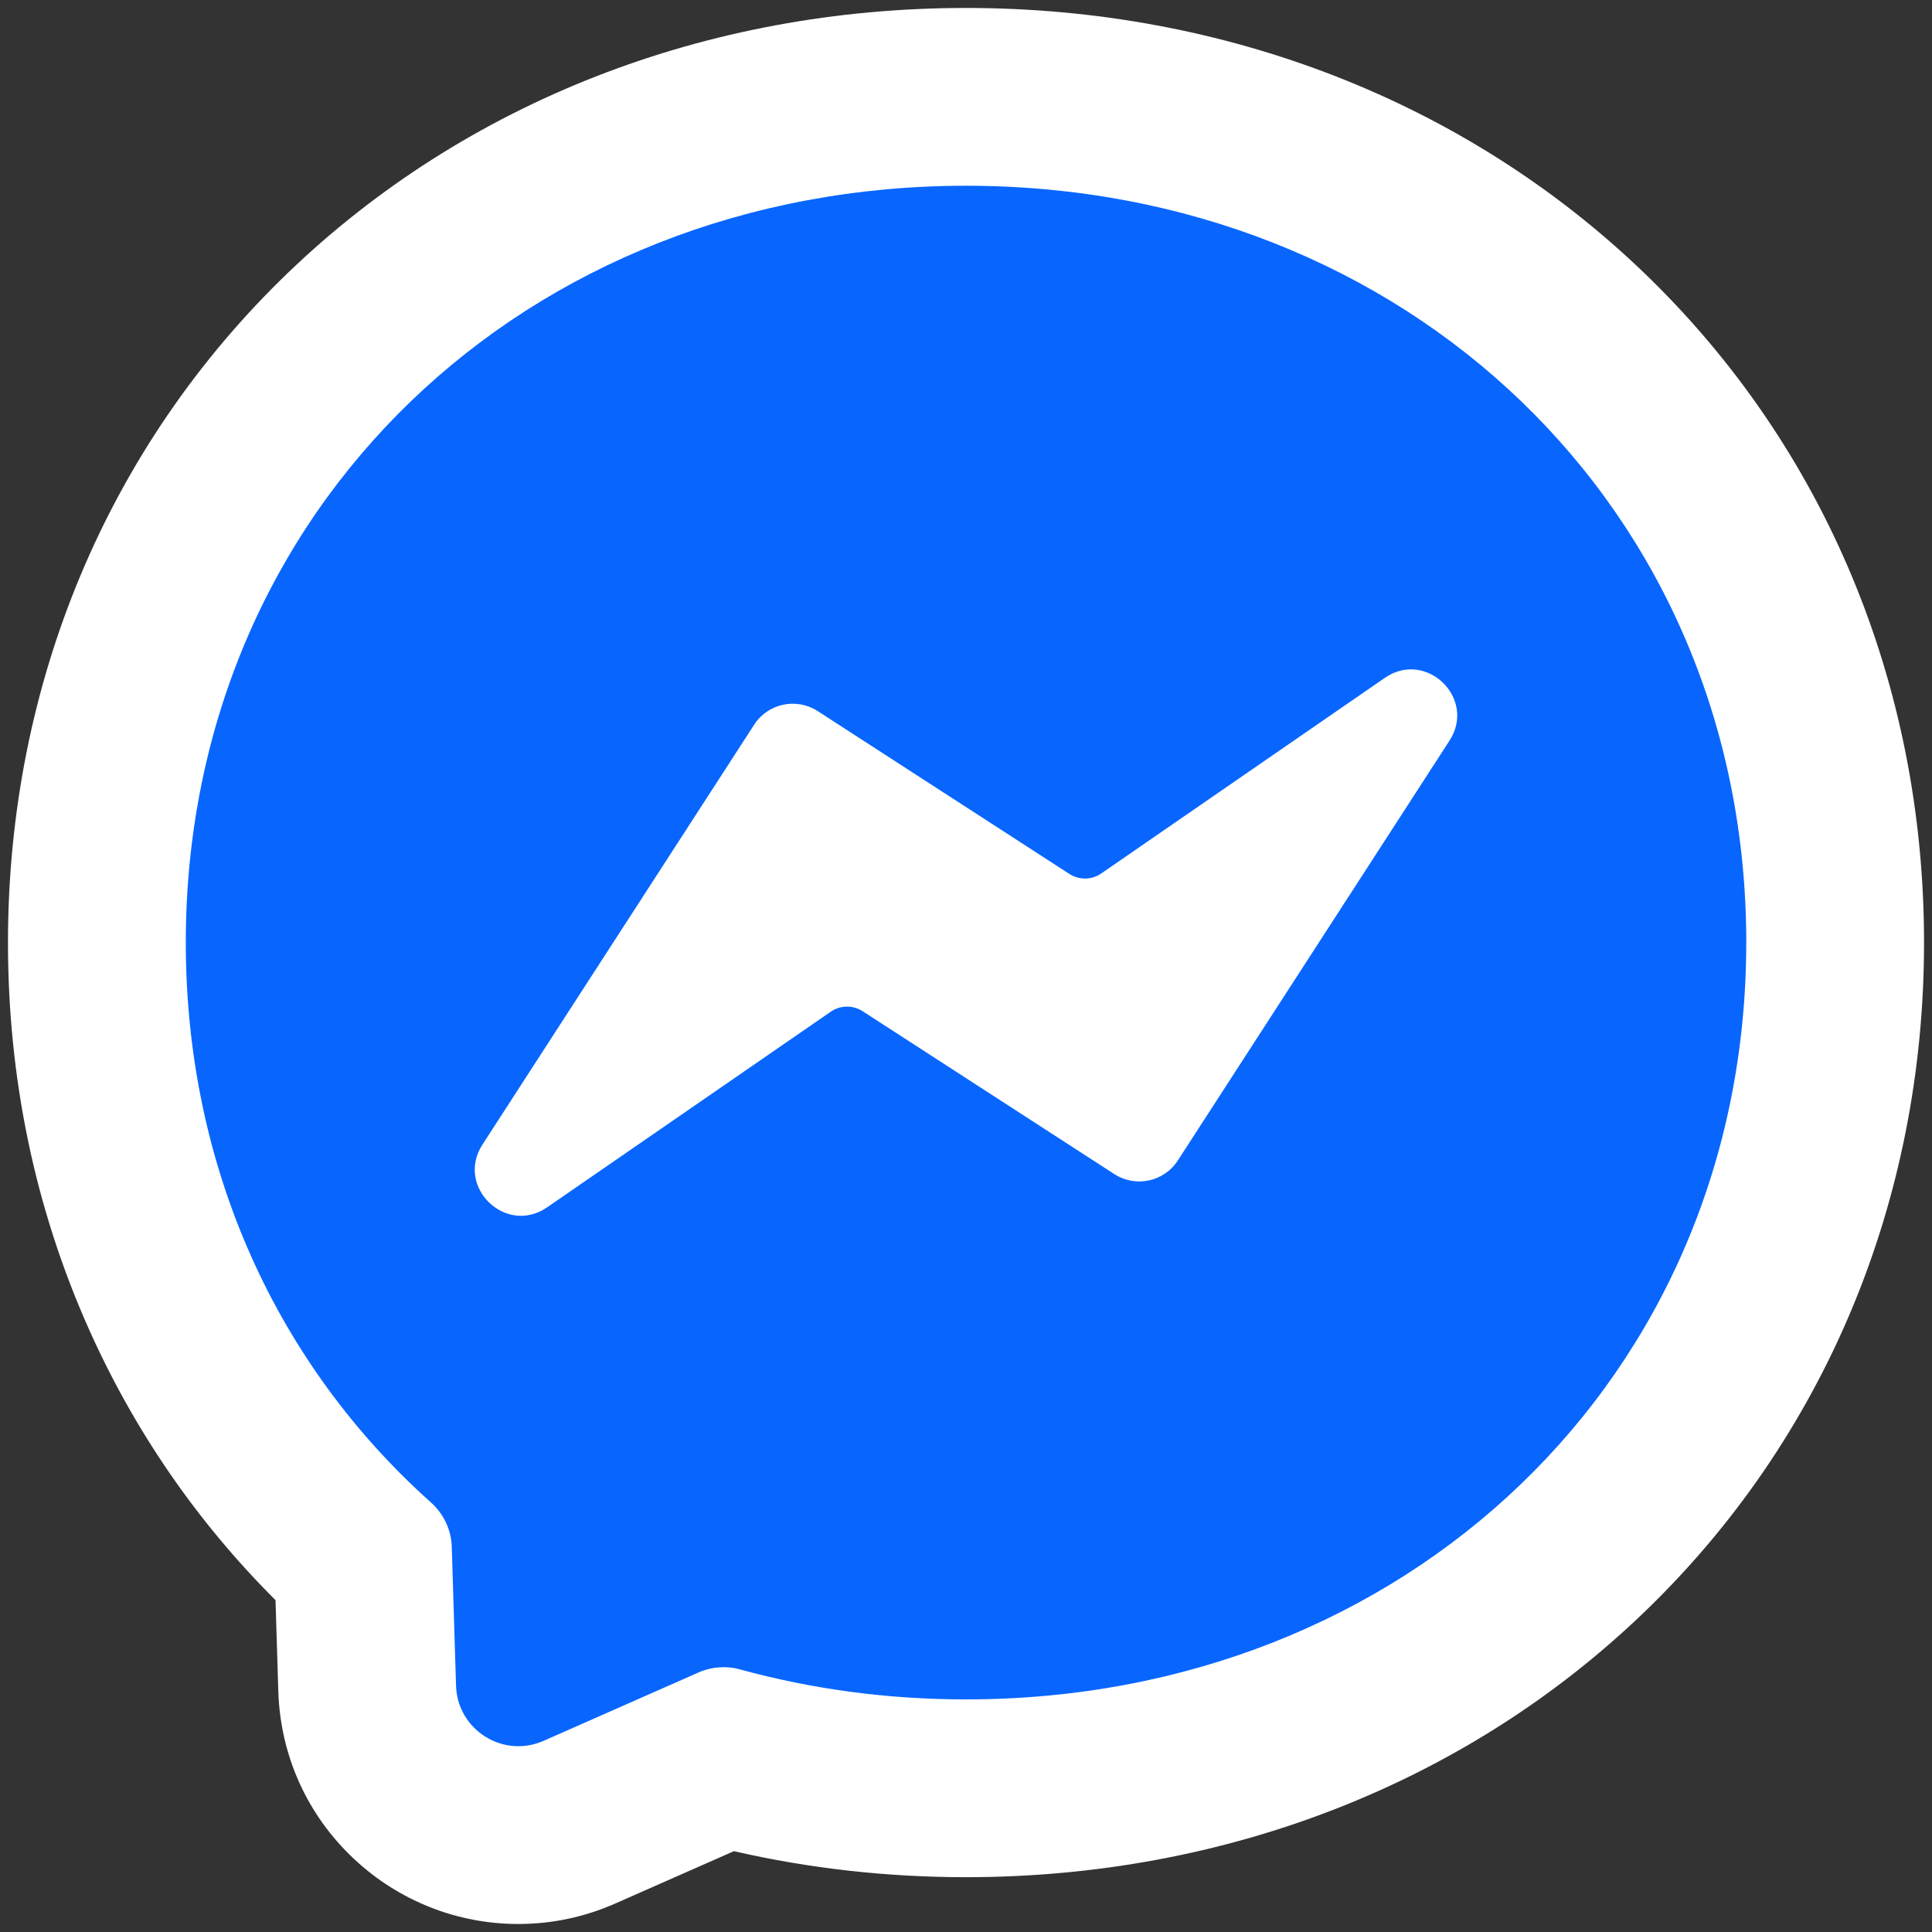
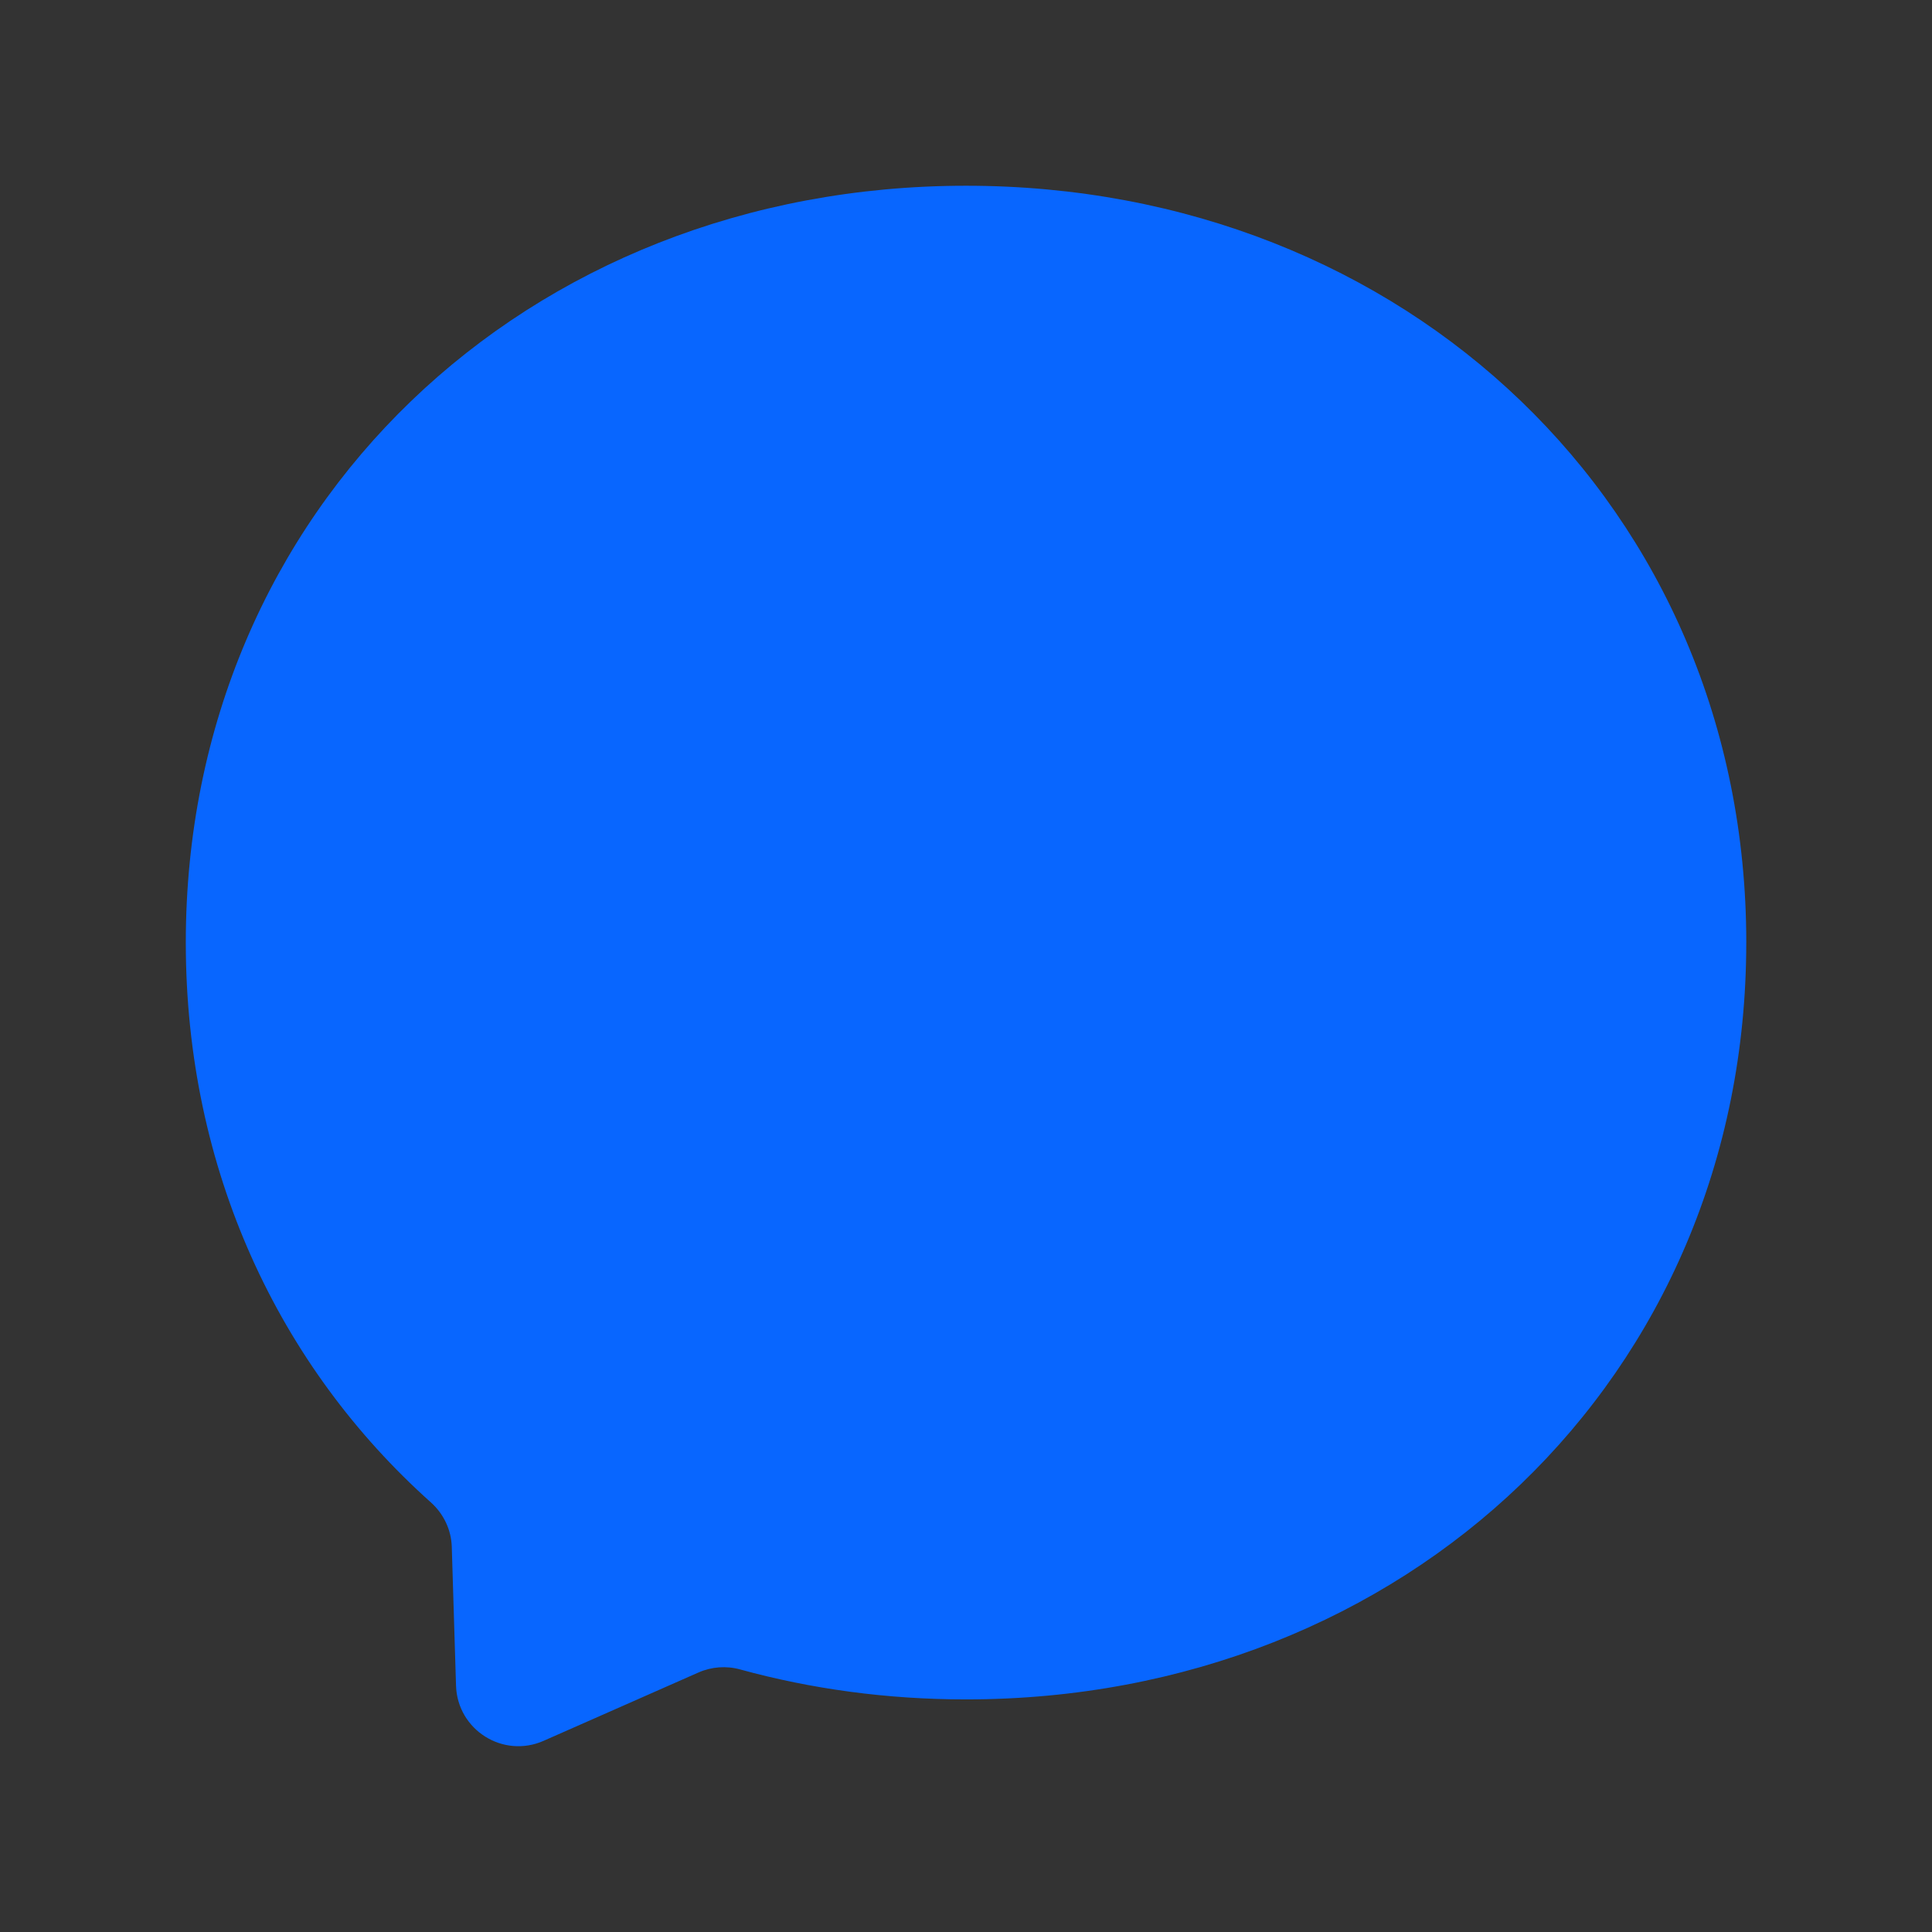
<svg xmlns="http://www.w3.org/2000/svg" id="svg2" viewBox="0 0 1000 999.99">
  <rect x="0" y="0" width="1000" height="999.99" fill="#333333" stroke="none" />
  <defs>
    <style>
      .cls-1 {
        fill: #fff;
      }

      .cls-2 {
        fill: #0866ff;
      }
    </style>
  </defs>
  <g id="g2">
-     <path class="cls-1" d="M268.31,995.86c-31.76,0-62.03-12.02-85.24-33.84-24.15-22.71-38.01-53.51-39.02-86.72l-1.44-47.06c-40.62-40.54-73.01-87.56-96.52-140.13-27.84-62.26-41.96-129.63-41.96-200.24,0-133.61,51.43-256.69,144.82-346.57C240.87,52.84,365.54,4.12,500,4.12s259.13,48.72,351.05,137.18c93.39,89.88,144.83,212.96,144.83,346.58s-51.43,256.71-144.83,346.58c-91.92,88.46-216.59,137.17-351.05,137.17-40.91,0-81.23-4.53-120.14-13.47l-61.34,27.07c-15.94,7.04-32.85,10.62-50.21,10.62Z" />
    <path id="path1" class="cls-2" d="M903.86,487.88c0,225.1-176.35,391.73-403.85,391.73-40.85,0-80.06-5.38-116.91-15.51-7.16-1.98-14.77-1.42-21.56,1.57l-80.17,35.38c-20.97,9.26-44.63-5.65-45.33-28.57l-2.2-71.85c-.27-8.84-4.25-17.13-10.85-23.02-78.58-70.28-126.82-172.01-126.82-289.75,0-225.07,176.35-391.72,403.85-391.72s403.85,166.65,403.85,391.73Z" />
-     <path id="path2" class="cls-1" d="M609.65,600.65l140.61-217.3c14.14-21.84-12.05-47.26-33.47-32.49l-146.78,101.24c-4.94,3.42-11.46,3.51-16.5.25l-130.28-84.29c-11.03-7.13-25.75-3.98-32.88,7.05l-140.62,217.31c-14.14,21.84,12.05,47.26,33.46,32.49l146.81-101.25c4.94-3.42,11.46-3.51,16.51-.25l130.25,84.29c11.03,7.13,25.75,3.98,32.88-7.05h0,.02Z" />
  </g>
</svg>